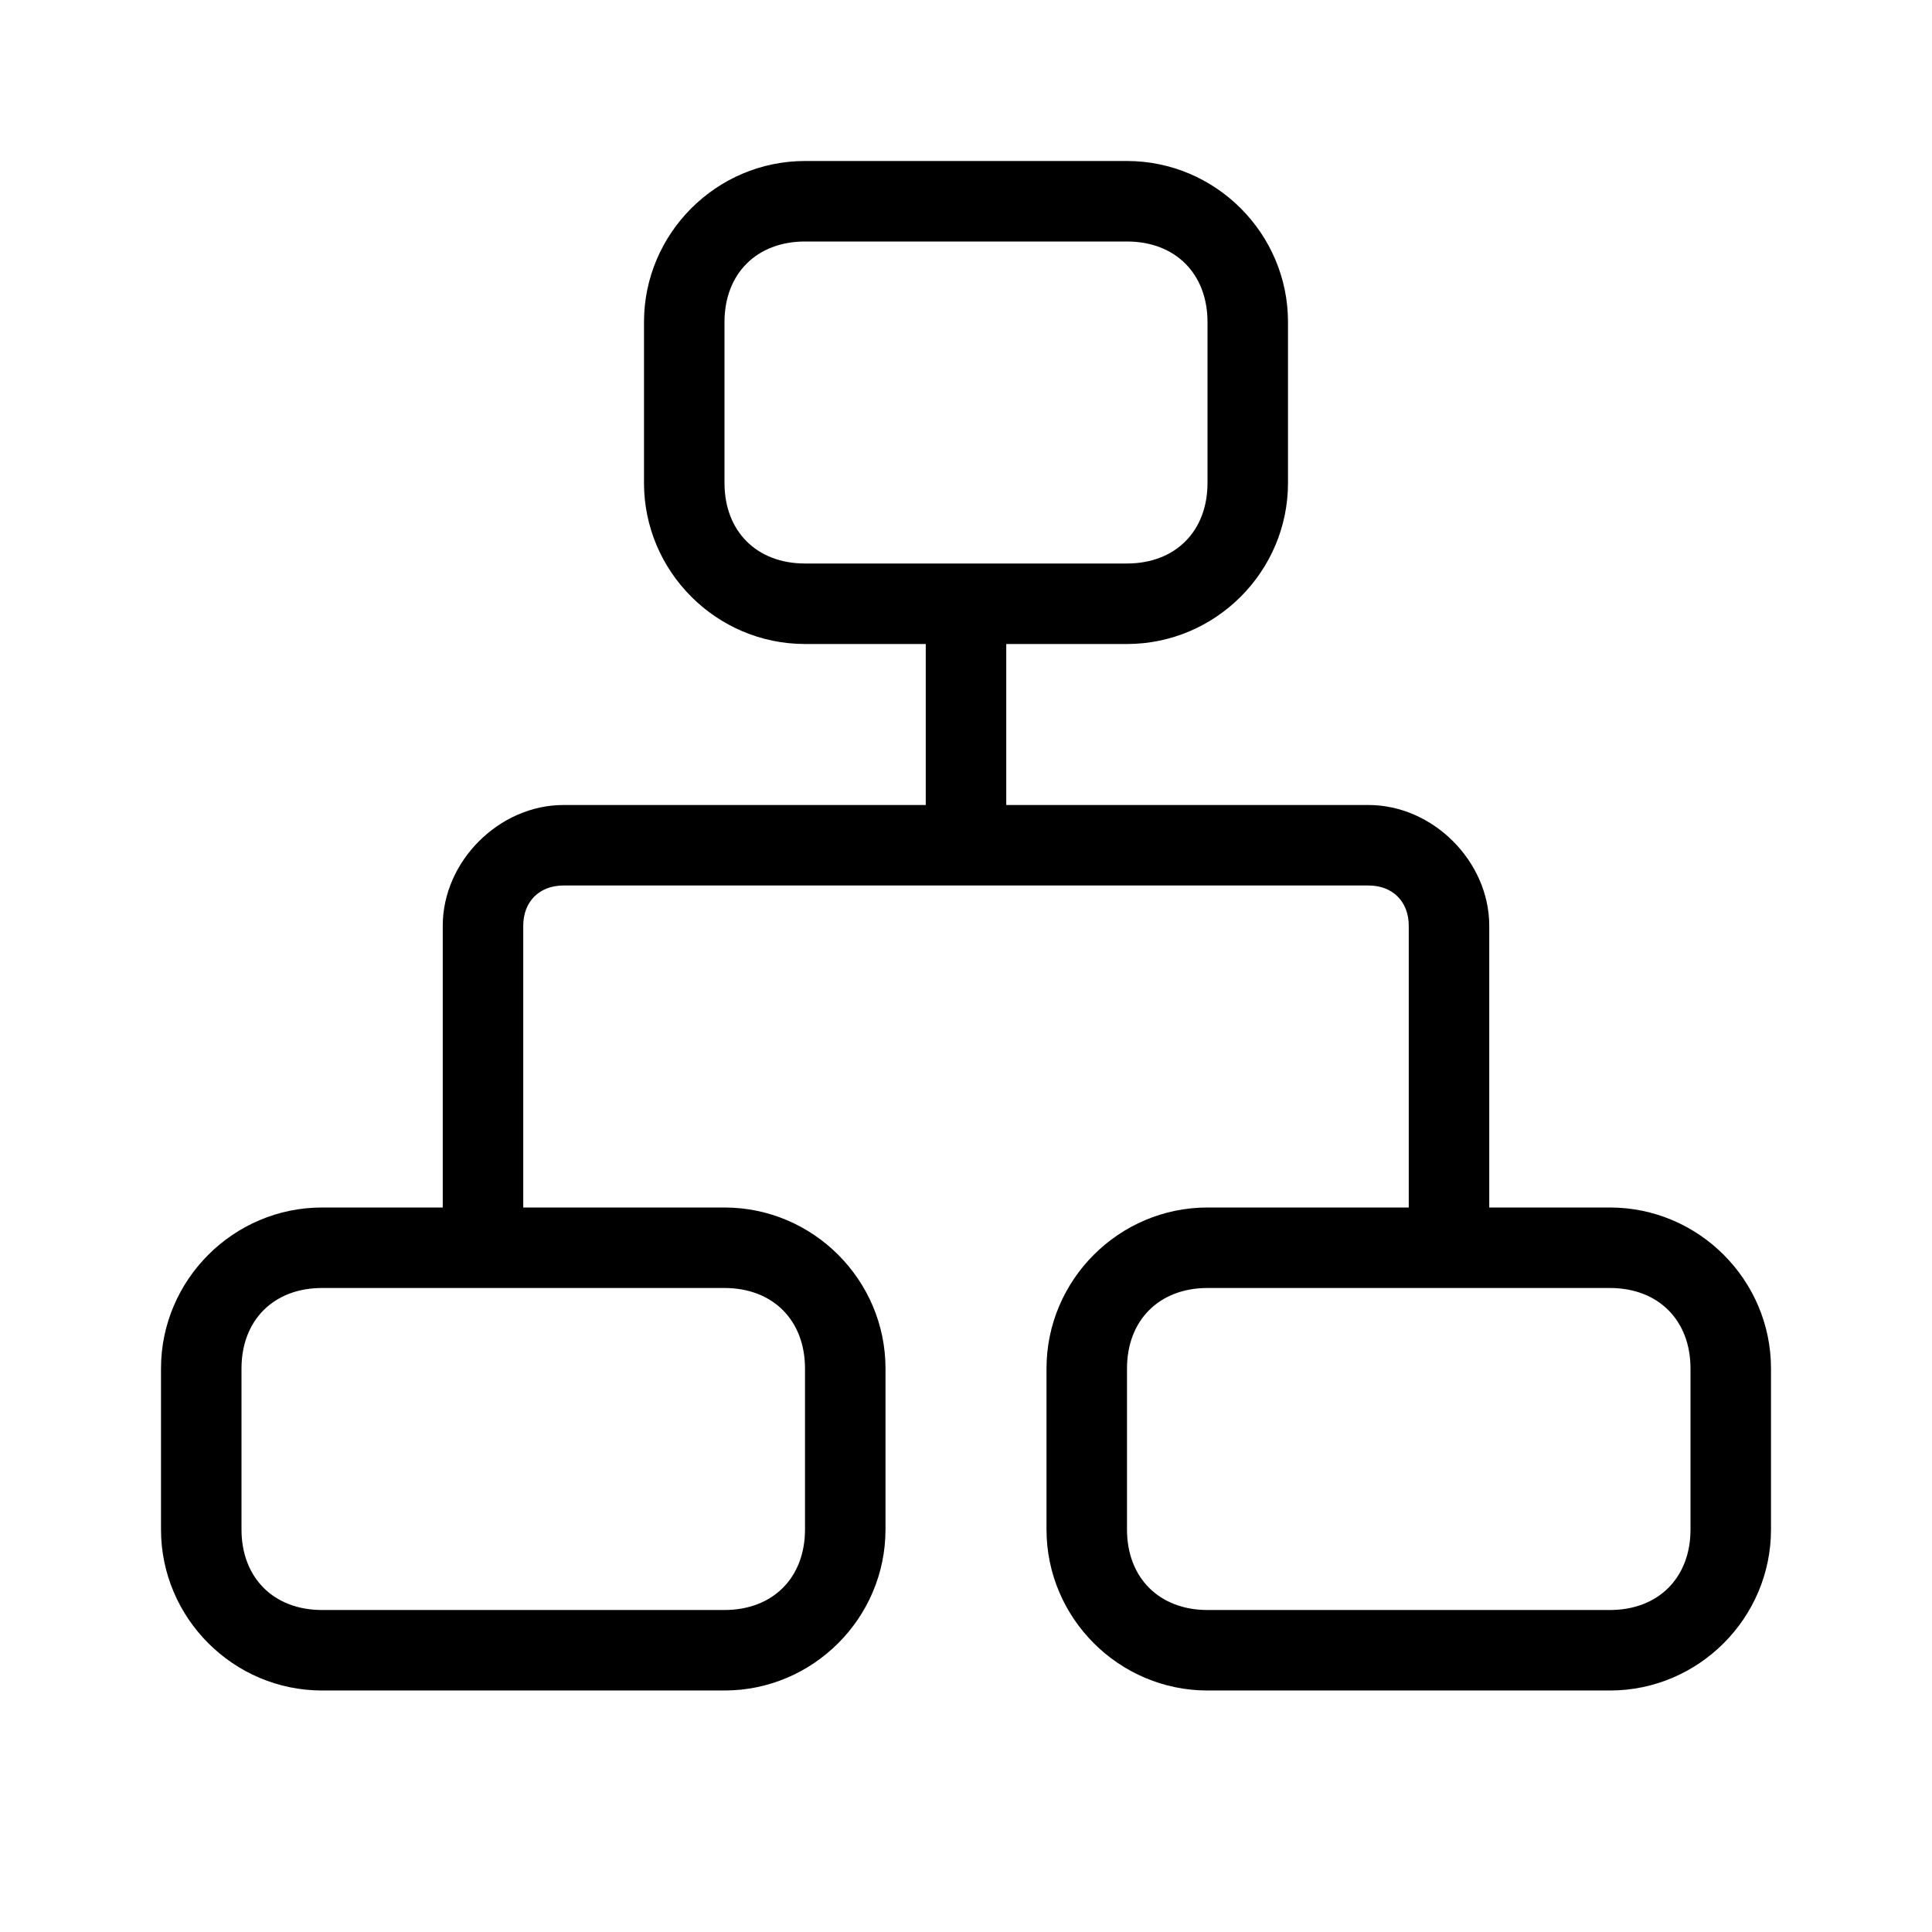
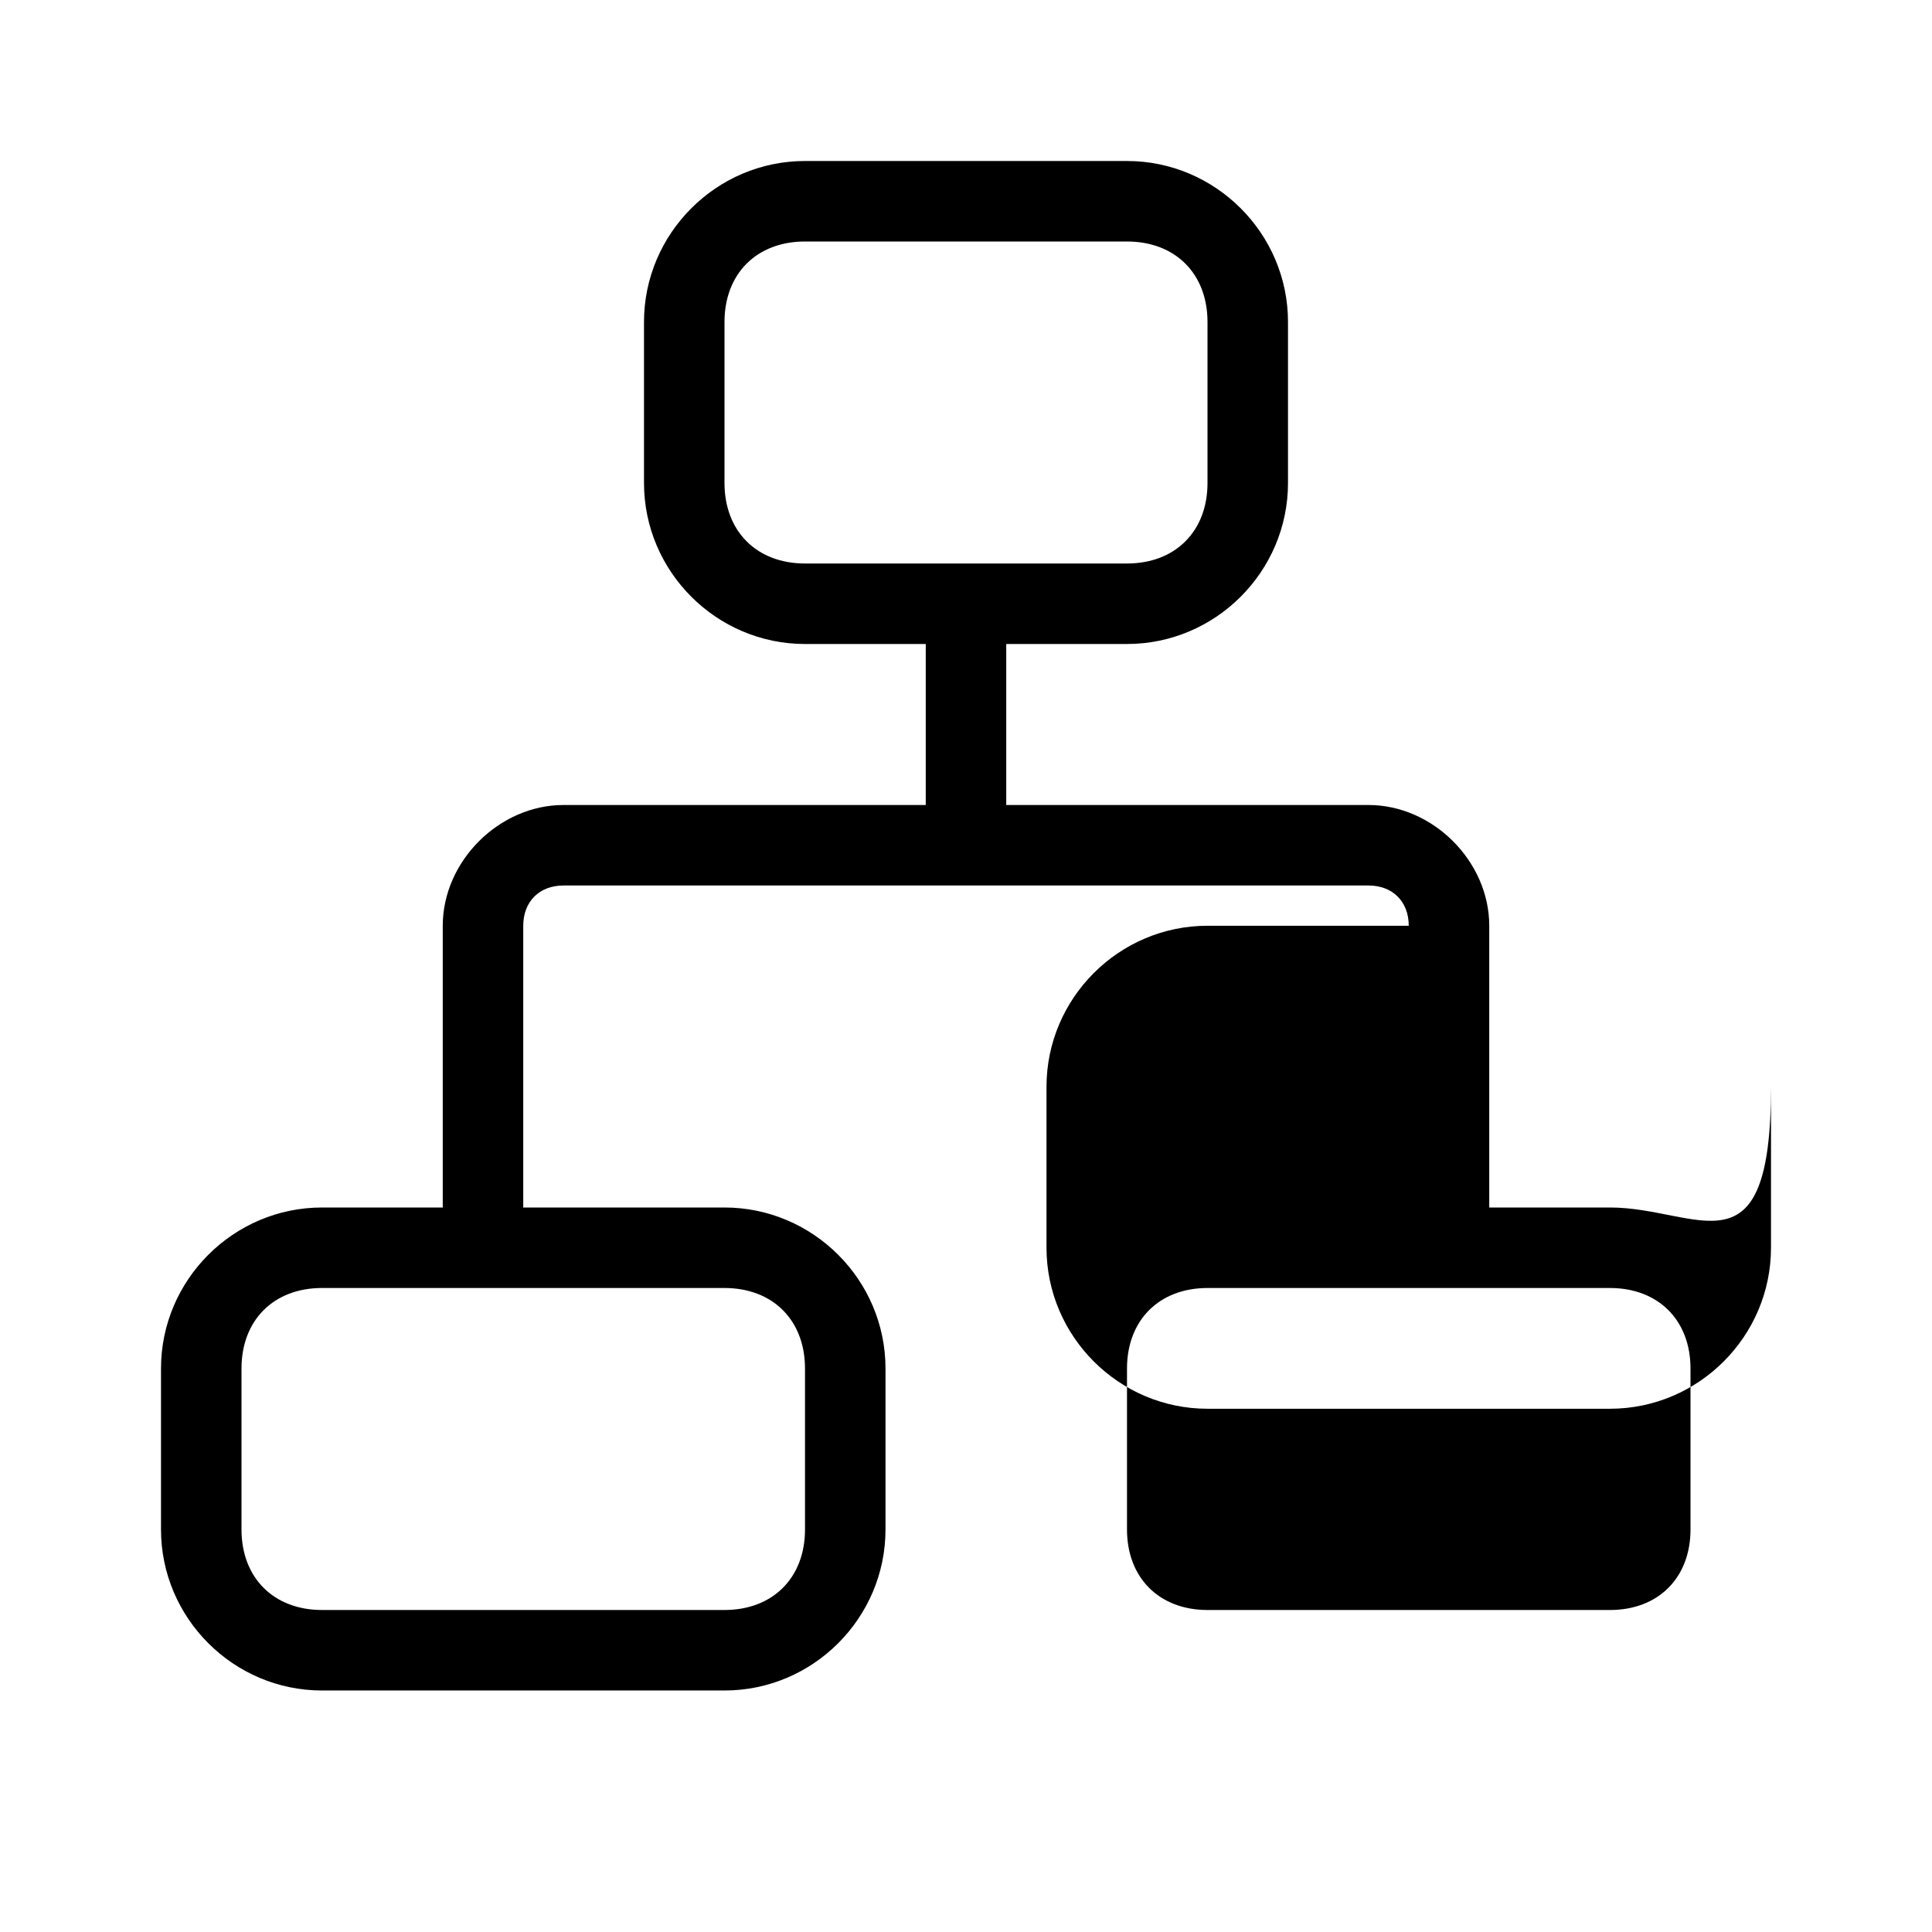
<svg xmlns="http://www.w3.org/2000/svg" version="1.1" id="圖層_1" x="0px" y="0px" viewBox="0 0 24 24" style="enable-background:new 0 0 24 24;" xml:space="preserve">
  <style type="text/css">
	.st0{fill-rule:evenodd;clip-rule:evenodd;fill:none;stroke:#000000;stroke-linecap:round;stroke-linejoin:round;}
	.st1{fill:none;stroke:#000000;stroke-linecap:round;stroke-linejoin:round;}
</style>
-   <path d="M20,15h-1.5c0,0,0,0,0,0v-3.5c0-0.8-0.7-1.5-1.5-1.5h-4.5V8H14c1.1,0,2-0.9,2-2V4c0-1.1-0.9-2-2-2h-4C8.9,2,8,2.9,8,4v2  c0,1.1,0.9,2,2,2h1.5v2H7c-0.8,0-1.5,0.7-1.5,1.5V15c0,0,0,0,0,0H4c-1.1,0-2,0.9-2,2v2c0,1.1,0.9,2,2,2h5c1.1,0,2-0.9,2-2v-2  c0-1.1-0.9-2-2-2H6.5c0,0,0,0,0,0v-3.5C6.5,11.2,6.7,11,7,11h10c0.3,0,0.5,0.2,0.5,0.5V15c0,0,0,0,0,0H15c-1.1,0-2,0.9-2,2v2  c0,1.1,0.9,2,2,2h5c1.1,0,2-0.9,2-2v-2C22,15.9,21.1,15,20,15z M9,6V4c0-0.6,0.4-1,1-1h4c0.6,0,1,0.4,1,1v2c0,0.6-0.4,1-1,1h-4  C9.4,7,9,6.6,9,6z M10,17v2c0,0.6-0.4,1-1,1H4c-0.6,0-1-0.4-1-1v-2c0-0.6,0.4-1,1-1h5C9.6,16,10,16.4,10,17z M21,19c0,0.6-0.4,1-1,1  h-5c-0.6,0-1-0.4-1-1v-2c0-0.6,0.4-1,1-1h5c0.6,0,1,0.4,1,1V19z" />
+   <path d="M20,15h-1.5c0,0,0,0,0,0v-3.5c0-0.8-0.7-1.5-1.5-1.5h-4.5V8H14c1.1,0,2-0.9,2-2V4c0-1.1-0.9-2-2-2h-4C8.9,2,8,2.9,8,4v2  c0,1.1,0.9,2,2,2h1.5v2H7c-0.8,0-1.5,0.7-1.5,1.5V15c0,0,0,0,0,0H4c-1.1,0-2,0.9-2,2v2c0,1.1,0.9,2,2,2h5c1.1,0,2-0.9,2-2v-2  c0-1.1-0.9-2-2-2H6.5c0,0,0,0,0,0v-3.5C6.5,11.2,6.7,11,7,11h10c0.3,0,0.5,0.2,0.5,0.5c0,0,0,0,0,0H15c-1.1,0-2,0.9-2,2v2  c0,1.1,0.9,2,2,2h5c1.1,0,2-0.9,2-2v-2C22,15.9,21.1,15,20,15z M9,6V4c0-0.6,0.4-1,1-1h4c0.6,0,1,0.4,1,1v2c0,0.6-0.4,1-1,1h-4  C9.4,7,9,6.6,9,6z M10,17v2c0,0.6-0.4,1-1,1H4c-0.6,0-1-0.4-1-1v-2c0-0.6,0.4-1,1-1h5C9.6,16,10,16.4,10,17z M21,19c0,0.6-0.4,1-1,1  h-5c-0.6,0-1-0.4-1-1v-2c0-0.6,0.4-1,1-1h5c0.6,0,1,0.4,1,1V19z" />
</svg>